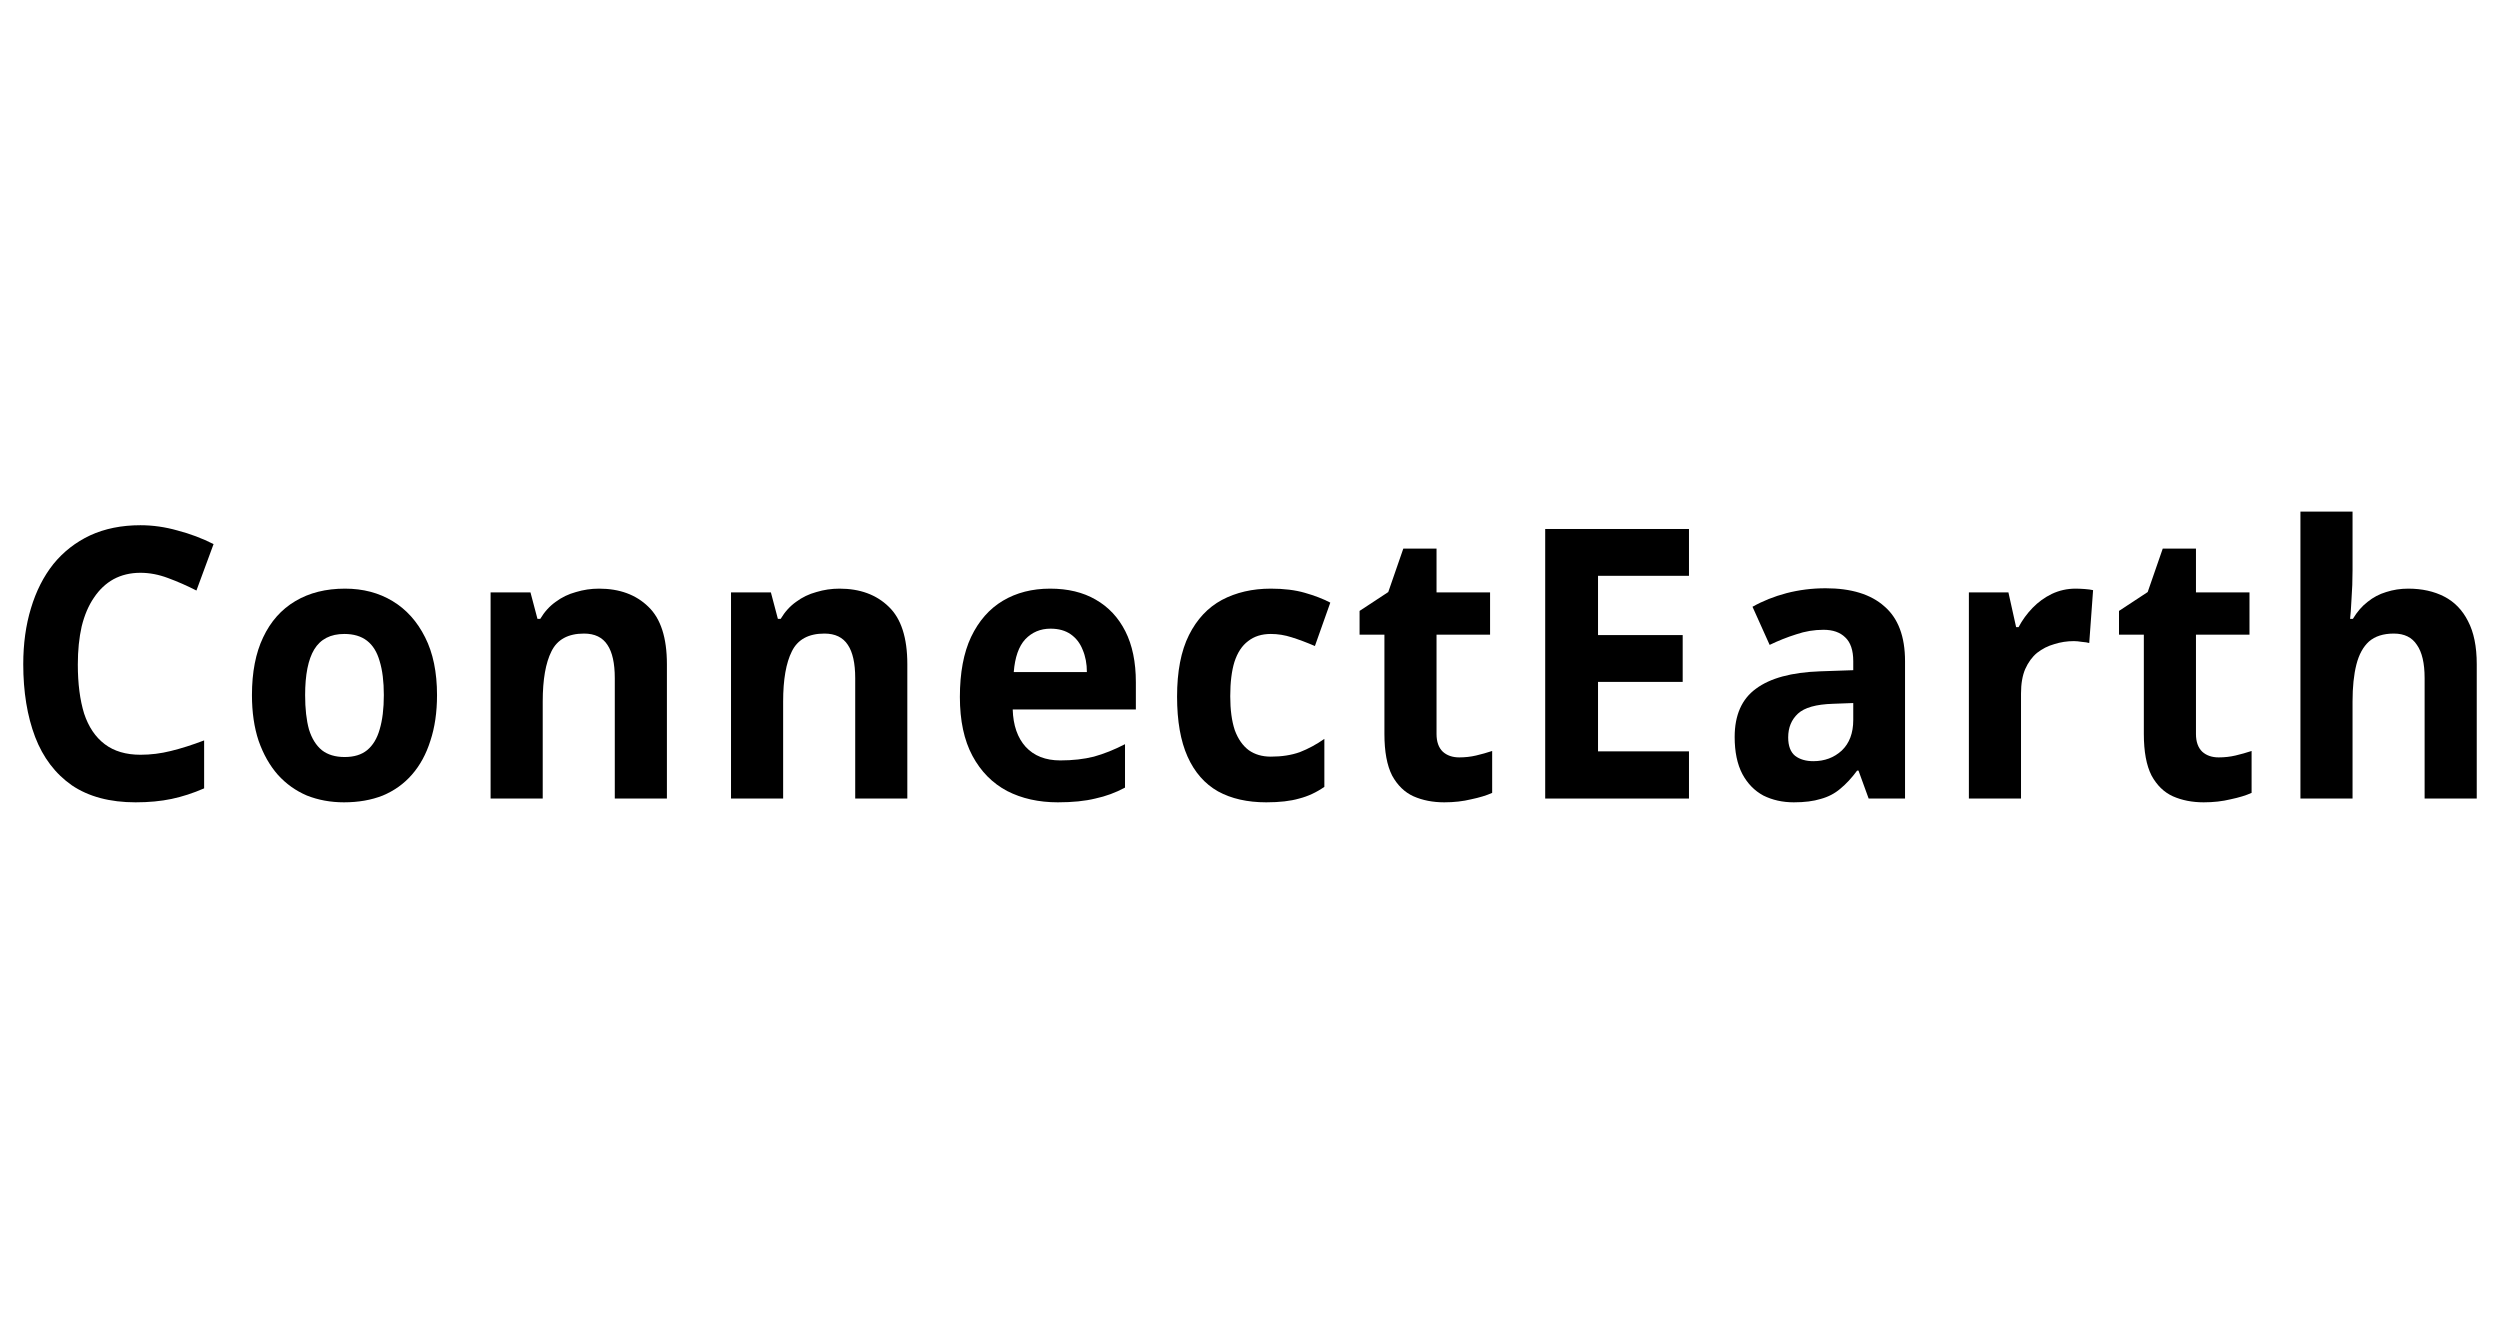
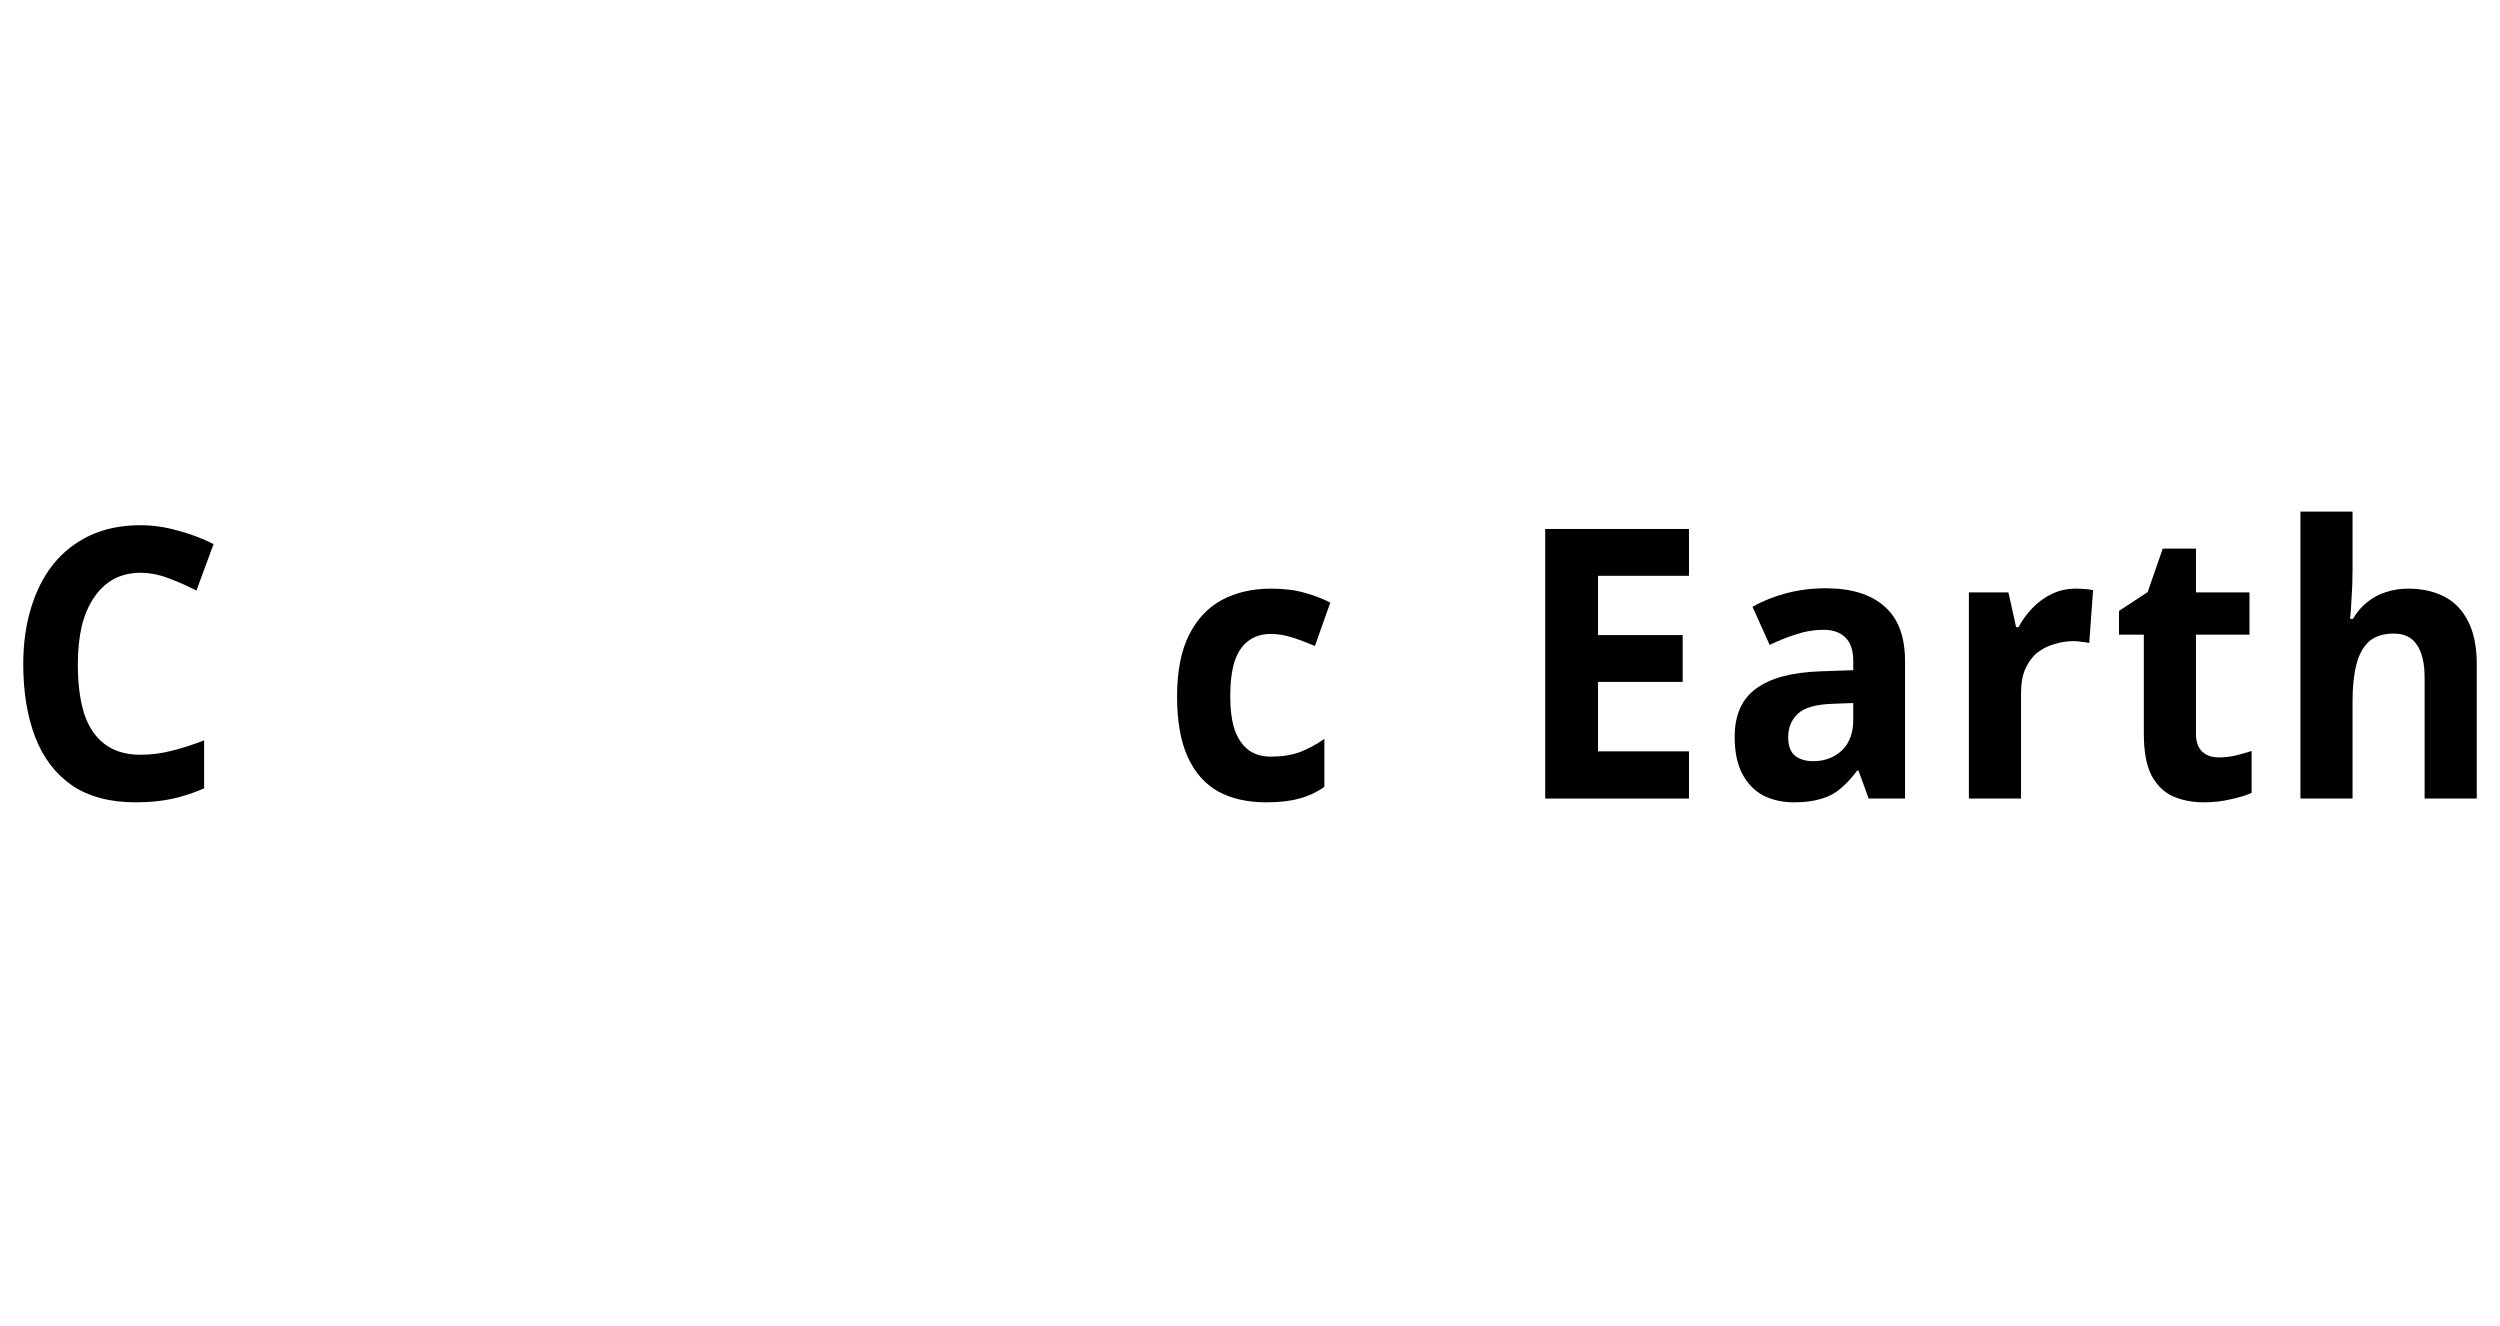
<svg xmlns="http://www.w3.org/2000/svg" width="215" height="114" viewBox="0 0 215 114" fill="none">
  <path d="M12.079 49.26C11.216 49.26 10.444 49.444 9.762 49.812C9.1 50.18 8.539 50.71 8.077 51.403C7.616 52.074 7.265 52.896 7.024 53.87C6.804 54.844 6.693 55.937 6.693 57.149C6.693 58.794 6.874 60.201 7.235 61.37C7.616 62.517 8.208 63.394 9.01 64C9.812 64.606 10.835 64.909 12.079 64.909C12.961 64.909 13.834 64.801 14.696 64.584C15.579 64.368 16.532 64.065 17.555 63.675V67.799C16.612 68.21 15.679 68.513 14.757 68.708C13.834 68.903 12.801 69 11.658 69C9.451 69 7.626 68.513 6.182 67.539C4.758 66.543 3.705 65.158 3.023 63.383C2.341 61.587 2 59.498 2 57.117C2 55.364 2.221 53.762 2.662 52.312C3.103 50.84 3.745 49.574 4.587 48.513C5.45 47.452 6.503 46.63 7.746 46.045C9.01 45.461 10.454 45.169 12.079 45.169C13.142 45.169 14.205 45.32 15.268 45.623C16.351 45.905 17.384 46.294 18.367 46.792L16.893 50.786C16.09 50.374 15.278 50.017 14.456 49.714C13.653 49.411 12.861 49.26 12.079 49.26Z" fill="black" />
-   <path d="M37.584 59.779C37.584 61.251 37.393 62.561 37.012 63.708C36.651 64.855 36.119 65.829 35.417 66.63C34.735 67.409 33.903 68.004 32.92 68.416C31.937 68.805 30.824 69 29.581 69C28.437 69 27.374 68.805 26.392 68.416C25.429 68.004 24.596 67.409 23.894 66.63C23.192 65.829 22.641 64.855 22.24 63.708C21.858 62.561 21.668 61.251 21.668 59.779C21.668 57.809 21.989 56.154 22.631 54.812C23.273 53.448 24.195 52.409 25.399 51.695C26.602 50.98 28.026 50.623 29.671 50.623C31.215 50.623 32.579 50.98 33.763 51.695C34.946 52.409 35.879 53.448 36.561 54.812C37.242 56.154 37.584 57.809 37.584 59.779ZM26.241 59.779C26.241 60.948 26.351 61.933 26.572 62.734C26.813 63.513 27.184 64.108 27.685 64.519C28.187 64.909 28.838 65.104 29.641 65.104C30.443 65.104 31.085 64.909 31.566 64.519C32.068 64.108 32.429 63.513 32.649 62.734C32.89 61.933 33.01 60.948 33.01 59.779C33.01 58.61 32.89 57.636 32.649 56.857C32.429 56.078 32.068 55.493 31.566 55.104C31.065 54.714 30.413 54.52 29.611 54.52C28.427 54.52 27.565 54.963 27.023 55.851C26.502 56.716 26.241 58.026 26.241 59.779Z" fill="black" />
-   <path d="M51.518 50.623C53.283 50.623 54.697 51.143 55.76 52.182C56.823 53.199 57.354 54.844 57.354 57.117V68.675H52.872V58.318C52.872 57.041 52.661 56.089 52.24 55.461C51.819 54.812 51.147 54.487 50.224 54.487C48.86 54.487 47.927 54.996 47.426 56.013C46.925 57.009 46.674 58.448 46.674 60.331V68.675H42.191V50.948H45.621L46.222 53.221H46.463C46.824 52.615 47.266 52.128 47.787 51.76C48.309 51.37 48.89 51.089 49.532 50.916C50.174 50.721 50.836 50.623 51.518 50.623Z" fill="black" />
-   <path d="M72.194 50.623C73.959 50.623 75.373 51.143 76.436 52.182C77.499 53.199 78.03 54.844 78.03 57.117V68.675H73.548V58.318C73.548 57.041 73.337 56.089 72.916 55.461C72.495 54.812 71.823 54.487 70.9 54.487C69.536 54.487 68.603 54.996 68.102 56.013C67.601 57.009 67.35 58.448 67.35 60.331V68.675H62.867V50.948H66.297L66.898 53.221H67.139C67.5 52.615 67.942 52.128 68.463 51.76C68.984 51.37 69.566 51.089 70.208 50.916C70.85 50.721 71.512 50.623 72.194 50.623Z" fill="black" />
-   <path d="M90.312 50.623C91.837 50.623 93.141 50.937 94.224 51.565C95.327 52.193 96.179 53.102 96.781 54.292C97.383 55.483 97.684 56.944 97.684 58.675V61.013H87.093C87.133 62.377 87.504 63.448 88.206 64.227C88.928 65.007 89.921 65.396 91.185 65.396C92.248 65.396 93.211 65.288 94.073 65.071C94.936 64.833 95.828 64.476 96.751 64V67.734C95.949 68.167 95.096 68.481 94.194 68.675C93.311 68.892 92.238 69 90.974 69C89.33 69 87.876 68.675 86.612 68.026C85.348 67.355 84.355 66.349 83.633 65.007C82.911 63.664 82.55 61.976 82.55 59.942C82.55 57.864 82.871 56.143 83.513 54.779C84.175 53.394 85.088 52.355 86.251 51.662C87.414 50.97 88.768 50.623 90.312 50.623ZM90.343 54.065C89.48 54.065 88.758 54.368 88.176 54.974C87.615 55.58 87.284 56.522 87.183 57.799H93.472C93.472 57.084 93.351 56.446 93.11 55.883C92.89 55.32 92.549 54.877 92.088 54.552C91.626 54.227 91.044 54.065 90.343 54.065Z" fill="black" />
  <path d="M108.9 69C107.276 69 105.892 68.686 104.748 68.058C103.605 67.409 102.733 66.413 102.131 65.071C101.529 63.729 101.228 62.009 101.228 59.909C101.228 57.745 101.569 55.98 102.251 54.617C102.933 53.253 103.876 52.247 105.079 51.597C106.303 50.948 107.707 50.623 109.291 50.623C110.415 50.623 111.387 50.742 112.21 50.98C113.052 51.219 113.784 51.5 114.406 51.825L113.082 55.558C112.38 55.255 111.718 55.007 111.097 54.812C110.495 54.617 109.893 54.52 109.291 54.52C108.509 54.52 107.857 54.725 107.336 55.136C106.814 55.526 106.423 56.121 106.162 56.922C105.922 57.701 105.801 58.686 105.801 59.877C105.801 61.045 105.932 62.02 106.193 62.799C106.473 63.556 106.875 64.13 107.396 64.519C107.917 64.887 108.549 65.071 109.291 65.071C110.234 65.071 111.067 64.942 111.789 64.682C112.511 64.4 113.213 64.022 113.895 63.545V67.669C113.213 68.145 112.491 68.481 111.728 68.675C110.986 68.892 110.044 69 108.9 69Z" fill="black" />
-   <path d="M125.498 65.136C125.999 65.136 126.481 65.082 126.942 64.974C127.403 64.866 127.865 64.736 128.326 64.584V68.188C127.845 68.405 127.243 68.589 126.521 68.74C125.819 68.913 125.047 69 124.204 69C123.222 69 122.339 68.827 121.557 68.481C120.795 68.134 120.183 67.539 119.721 66.695C119.28 65.829 119.06 64.638 119.06 63.123V54.584H116.923V52.539L119.391 50.916L120.684 47.182H123.542V50.948H128.146V54.584H123.542V63.123C123.542 63.794 123.723 64.303 124.084 64.649C124.445 64.974 124.916 65.136 125.498 65.136Z" fill="black" />
  <path d="M145.252 68.675H132.887V45.493H145.252V49.52H137.43V54.617H144.711V58.643H137.43V64.617H145.252V68.675Z" fill="black" />
  <path d="M157.003 50.591C159.21 50.591 160.894 51.11 162.058 52.149C163.241 53.167 163.833 54.736 163.833 56.857V68.675H160.704L159.831 66.273H159.711C159.25 66.9 158.768 67.42 158.267 67.831C157.785 68.242 157.224 68.535 156.582 68.708C155.96 68.903 155.188 69 154.265 69C153.303 69 152.43 68.805 151.648 68.416C150.886 68.004 150.284 67.387 149.843 66.565C149.401 65.721 149.181 64.66 149.181 63.383C149.181 61.5 149.793 60.115 151.016 59.227C152.24 58.318 154.075 57.82 156.522 57.734L159.38 57.636V56.857C159.38 55.926 159.149 55.245 158.688 54.812C158.247 54.379 157.625 54.162 156.823 54.162C156.02 54.162 155.238 54.292 154.476 54.552C153.714 54.79 152.952 55.093 152.189 55.461L150.715 52.182C151.598 51.684 152.571 51.294 153.634 51.013C154.717 50.732 155.84 50.591 157.003 50.591ZM157.635 60.526C156.191 60.569 155.188 60.851 154.626 61.37C154.065 61.89 153.784 62.571 153.784 63.416C153.784 64.151 153.985 64.682 154.386 65.007C154.787 65.309 155.308 65.461 155.95 65.461C156.913 65.461 157.725 65.158 158.387 64.552C159.049 63.924 159.38 63.048 159.38 61.922V60.461L157.635 60.526Z" fill="black" />
  <path d="M178.5 50.623C178.721 50.623 178.982 50.634 179.283 50.656C179.583 50.678 179.824 50.71 180.005 50.753L179.674 55.299C179.533 55.255 179.323 55.223 179.042 55.201C178.781 55.158 178.55 55.136 178.35 55.136C177.768 55.136 177.207 55.223 176.665 55.396C176.123 55.548 175.632 55.797 175.191 56.143C174.77 56.489 174.429 56.955 174.168 57.539C173.927 58.102 173.807 58.805 173.807 59.649V68.675H169.324V50.948H172.724L173.386 53.935H173.596C173.917 53.329 174.318 52.777 174.8 52.279C175.281 51.781 175.833 51.381 176.454 51.078C177.096 50.775 177.778 50.623 178.5 50.623Z" fill="black" />
  <path d="M190.809 65.136C191.31 65.136 191.791 65.082 192.253 64.974C192.714 64.866 193.175 64.736 193.637 64.584V68.188C193.155 68.405 192.554 68.589 191.832 68.74C191.13 68.913 190.357 69 189.515 69C188.532 69 187.65 68.827 186.867 68.481C186.105 68.134 185.493 67.539 185.032 66.695C184.591 65.829 184.37 64.638 184.37 63.123V54.584H182.234V52.539L184.701 50.916L185.995 47.182H188.853V50.948H193.456V54.584H188.853V63.123C188.853 63.794 189.034 64.303 189.395 64.649C189.756 64.974 190.227 65.136 190.809 65.136Z" fill="black" />
  <path d="M202.319 49.032C202.319 49.898 202.289 50.732 202.229 51.532C202.189 52.333 202.149 52.896 202.109 53.221H202.349C202.711 52.615 203.132 52.128 203.613 51.76C204.094 51.37 204.626 51.089 205.208 50.916C205.809 50.721 206.441 50.623 207.103 50.623C208.286 50.623 209.319 50.851 210.202 51.305C211.085 51.76 211.766 52.463 212.248 53.416C212.749 54.368 213 55.602 213 57.117V68.675H208.517V58.318C208.517 57.041 208.297 56.089 207.855 55.461C207.434 54.812 206.772 54.487 205.87 54.487C204.967 54.487 204.255 54.714 203.733 55.169C203.232 55.623 202.871 56.283 202.65 57.149C202.43 58.015 202.319 59.076 202.319 60.331V68.675H197.837V44H202.319V49.032Z" fill="black" />
</svg>